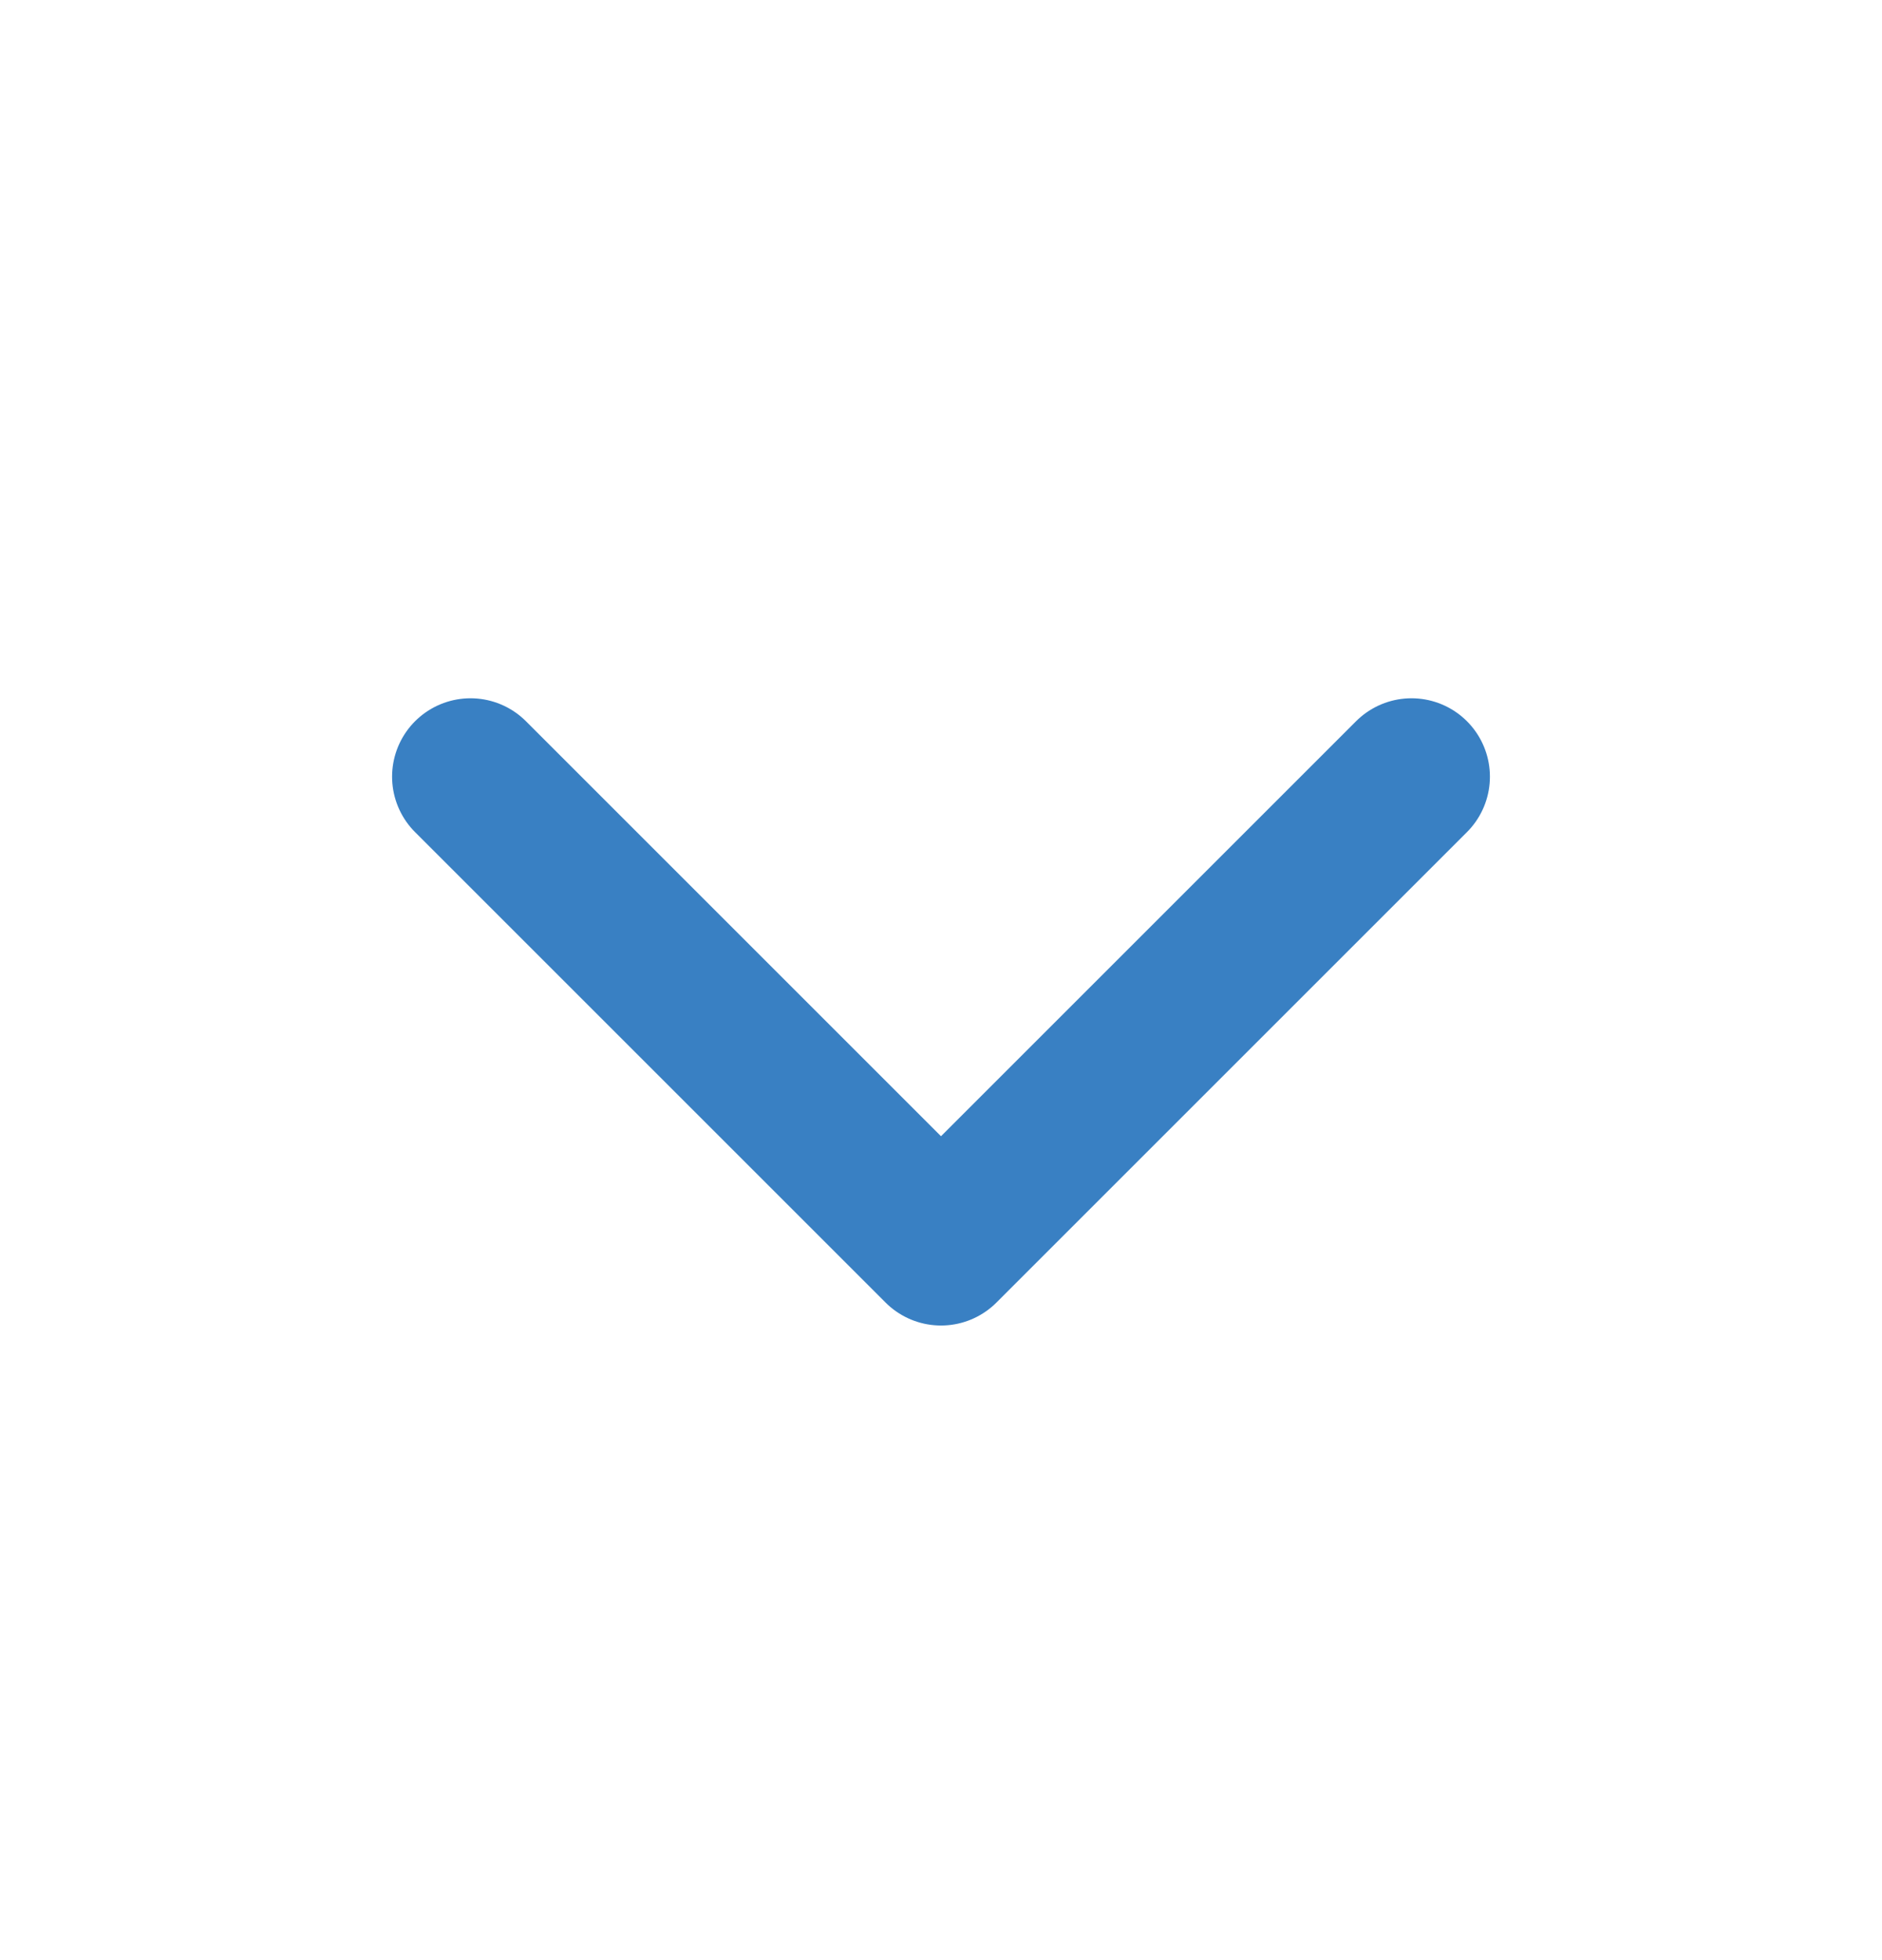
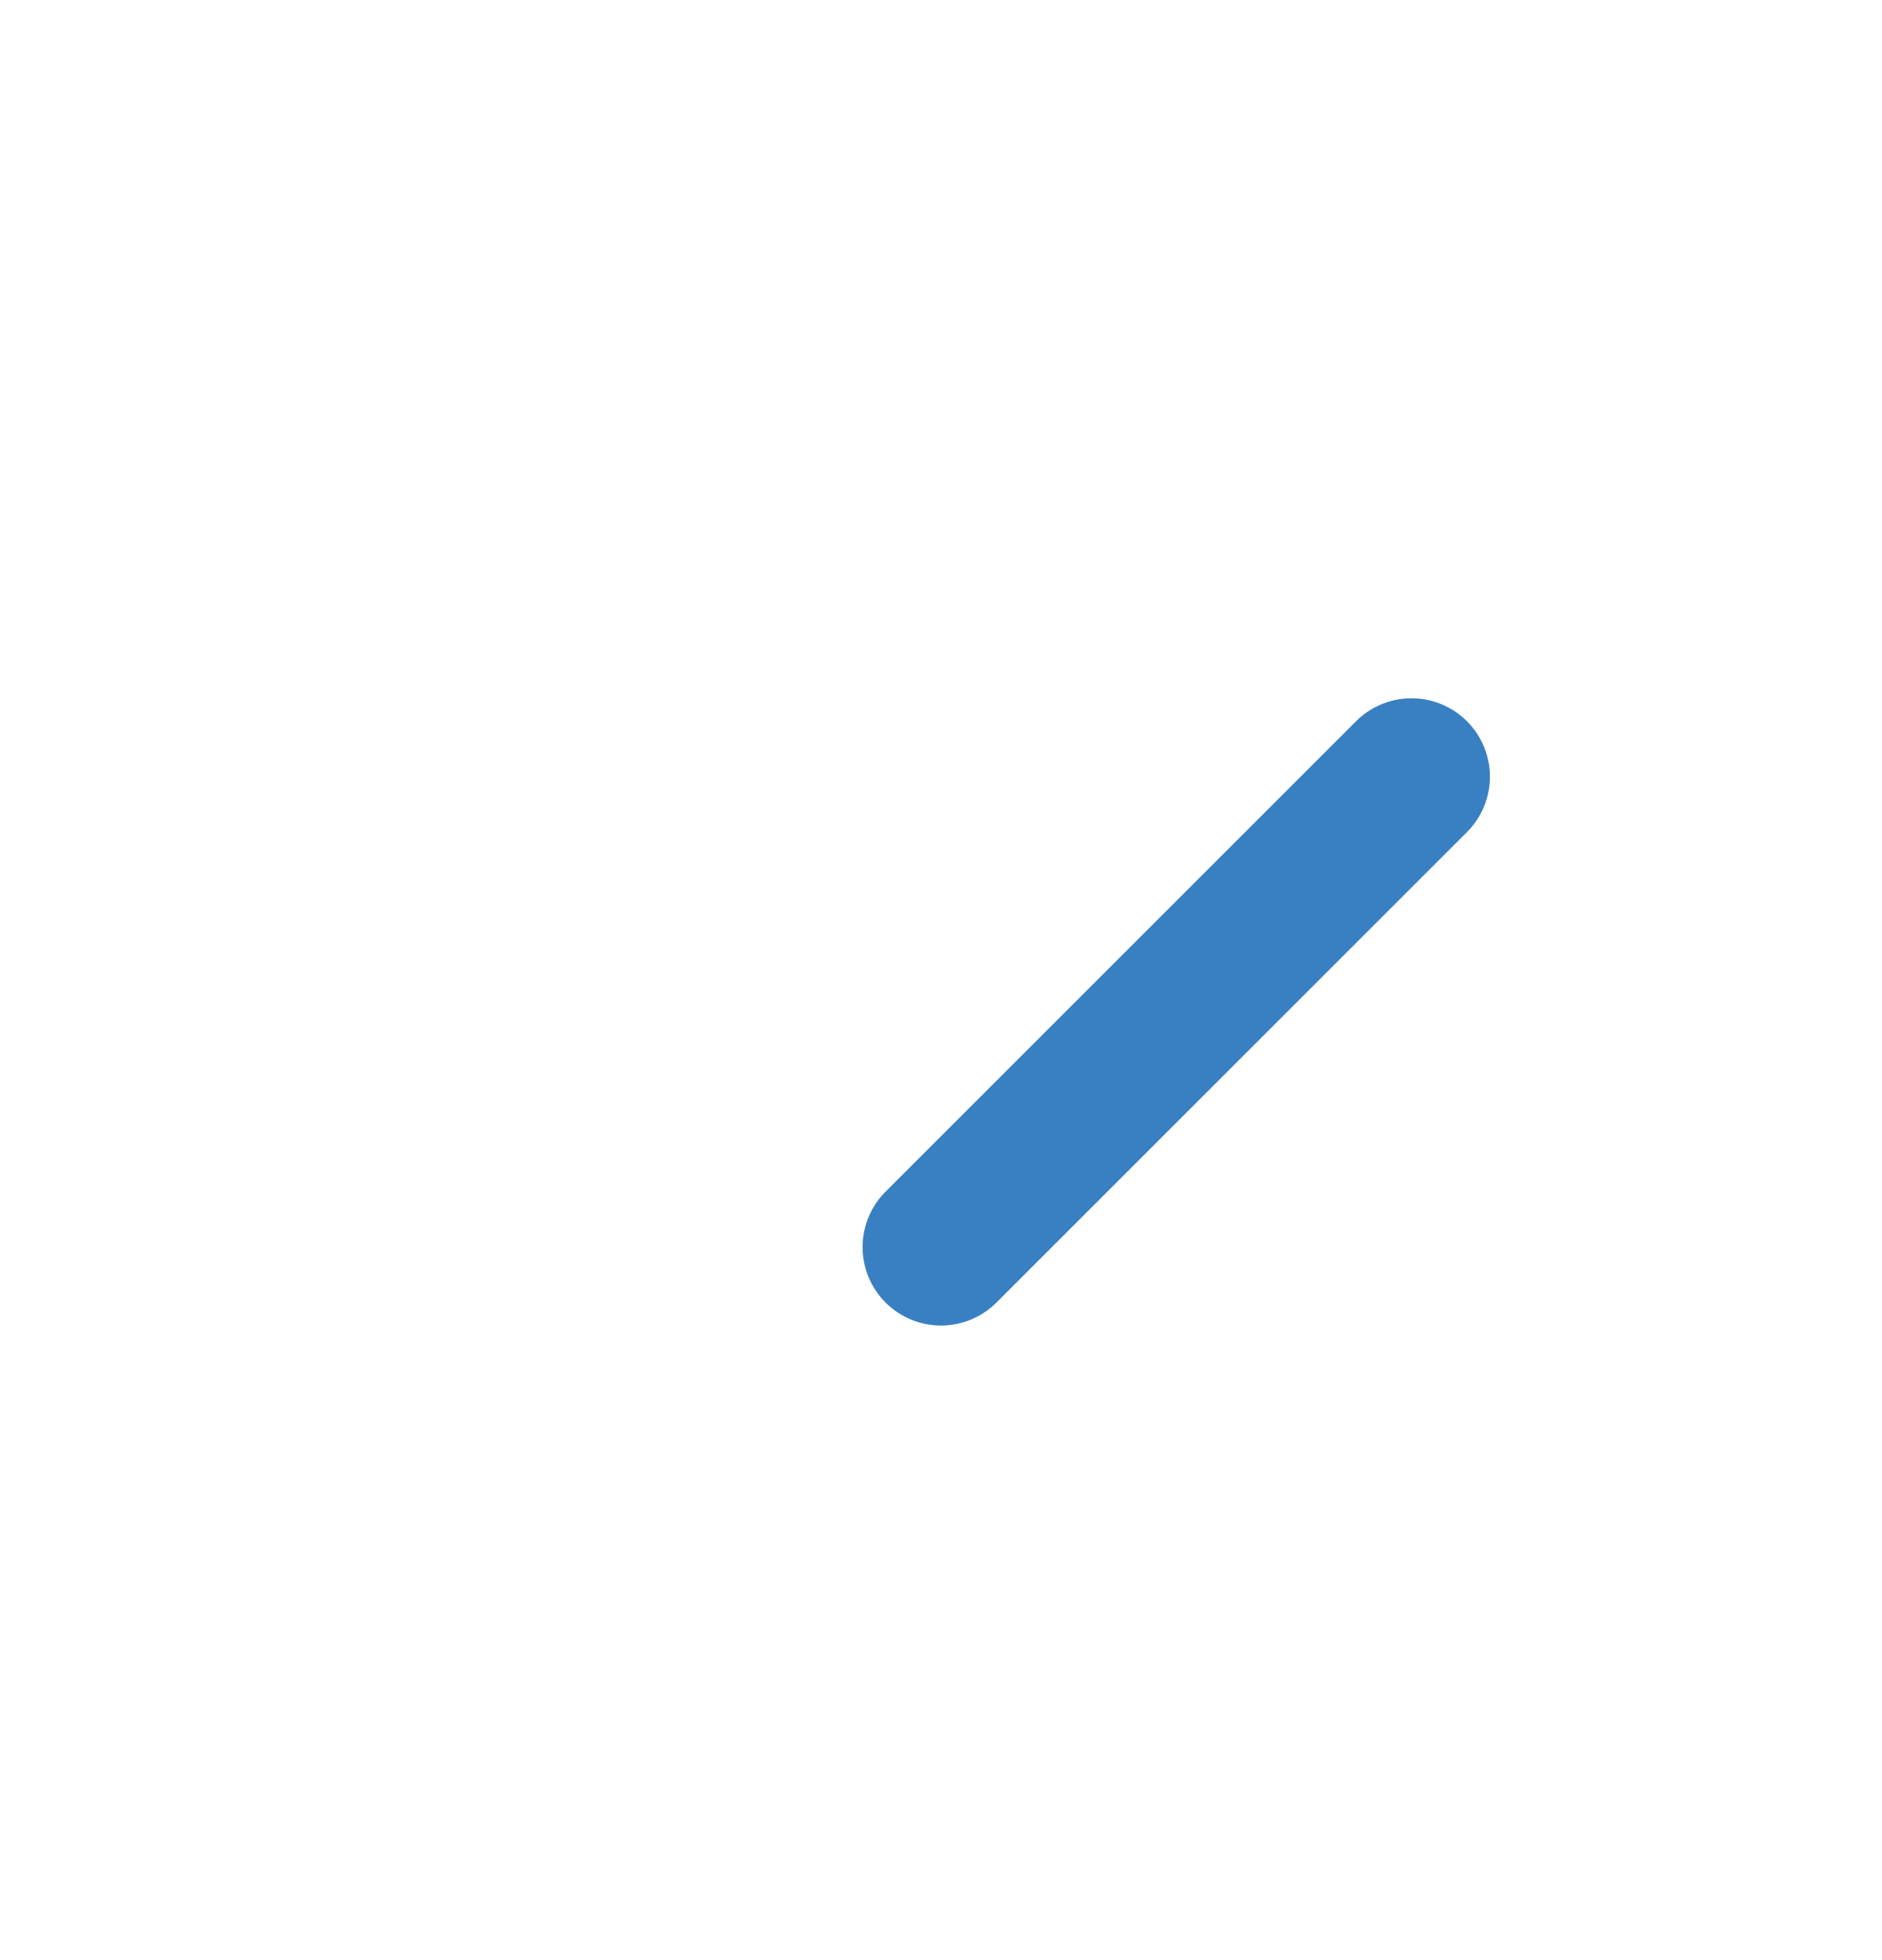
<svg xmlns="http://www.w3.org/2000/svg" width="24" height="25" viewBox="0 0 24 25" fill="none">
-   <path d="M18 9.906L12 15.906L6 9.906" stroke="#3980C3" stroke-width="2" stroke-linecap="round" stroke-linejoin="round" />
+   <path d="M18 9.906L12 15.906" stroke="#3980C3" stroke-width="2" stroke-linecap="round" stroke-linejoin="round" />
</svg>